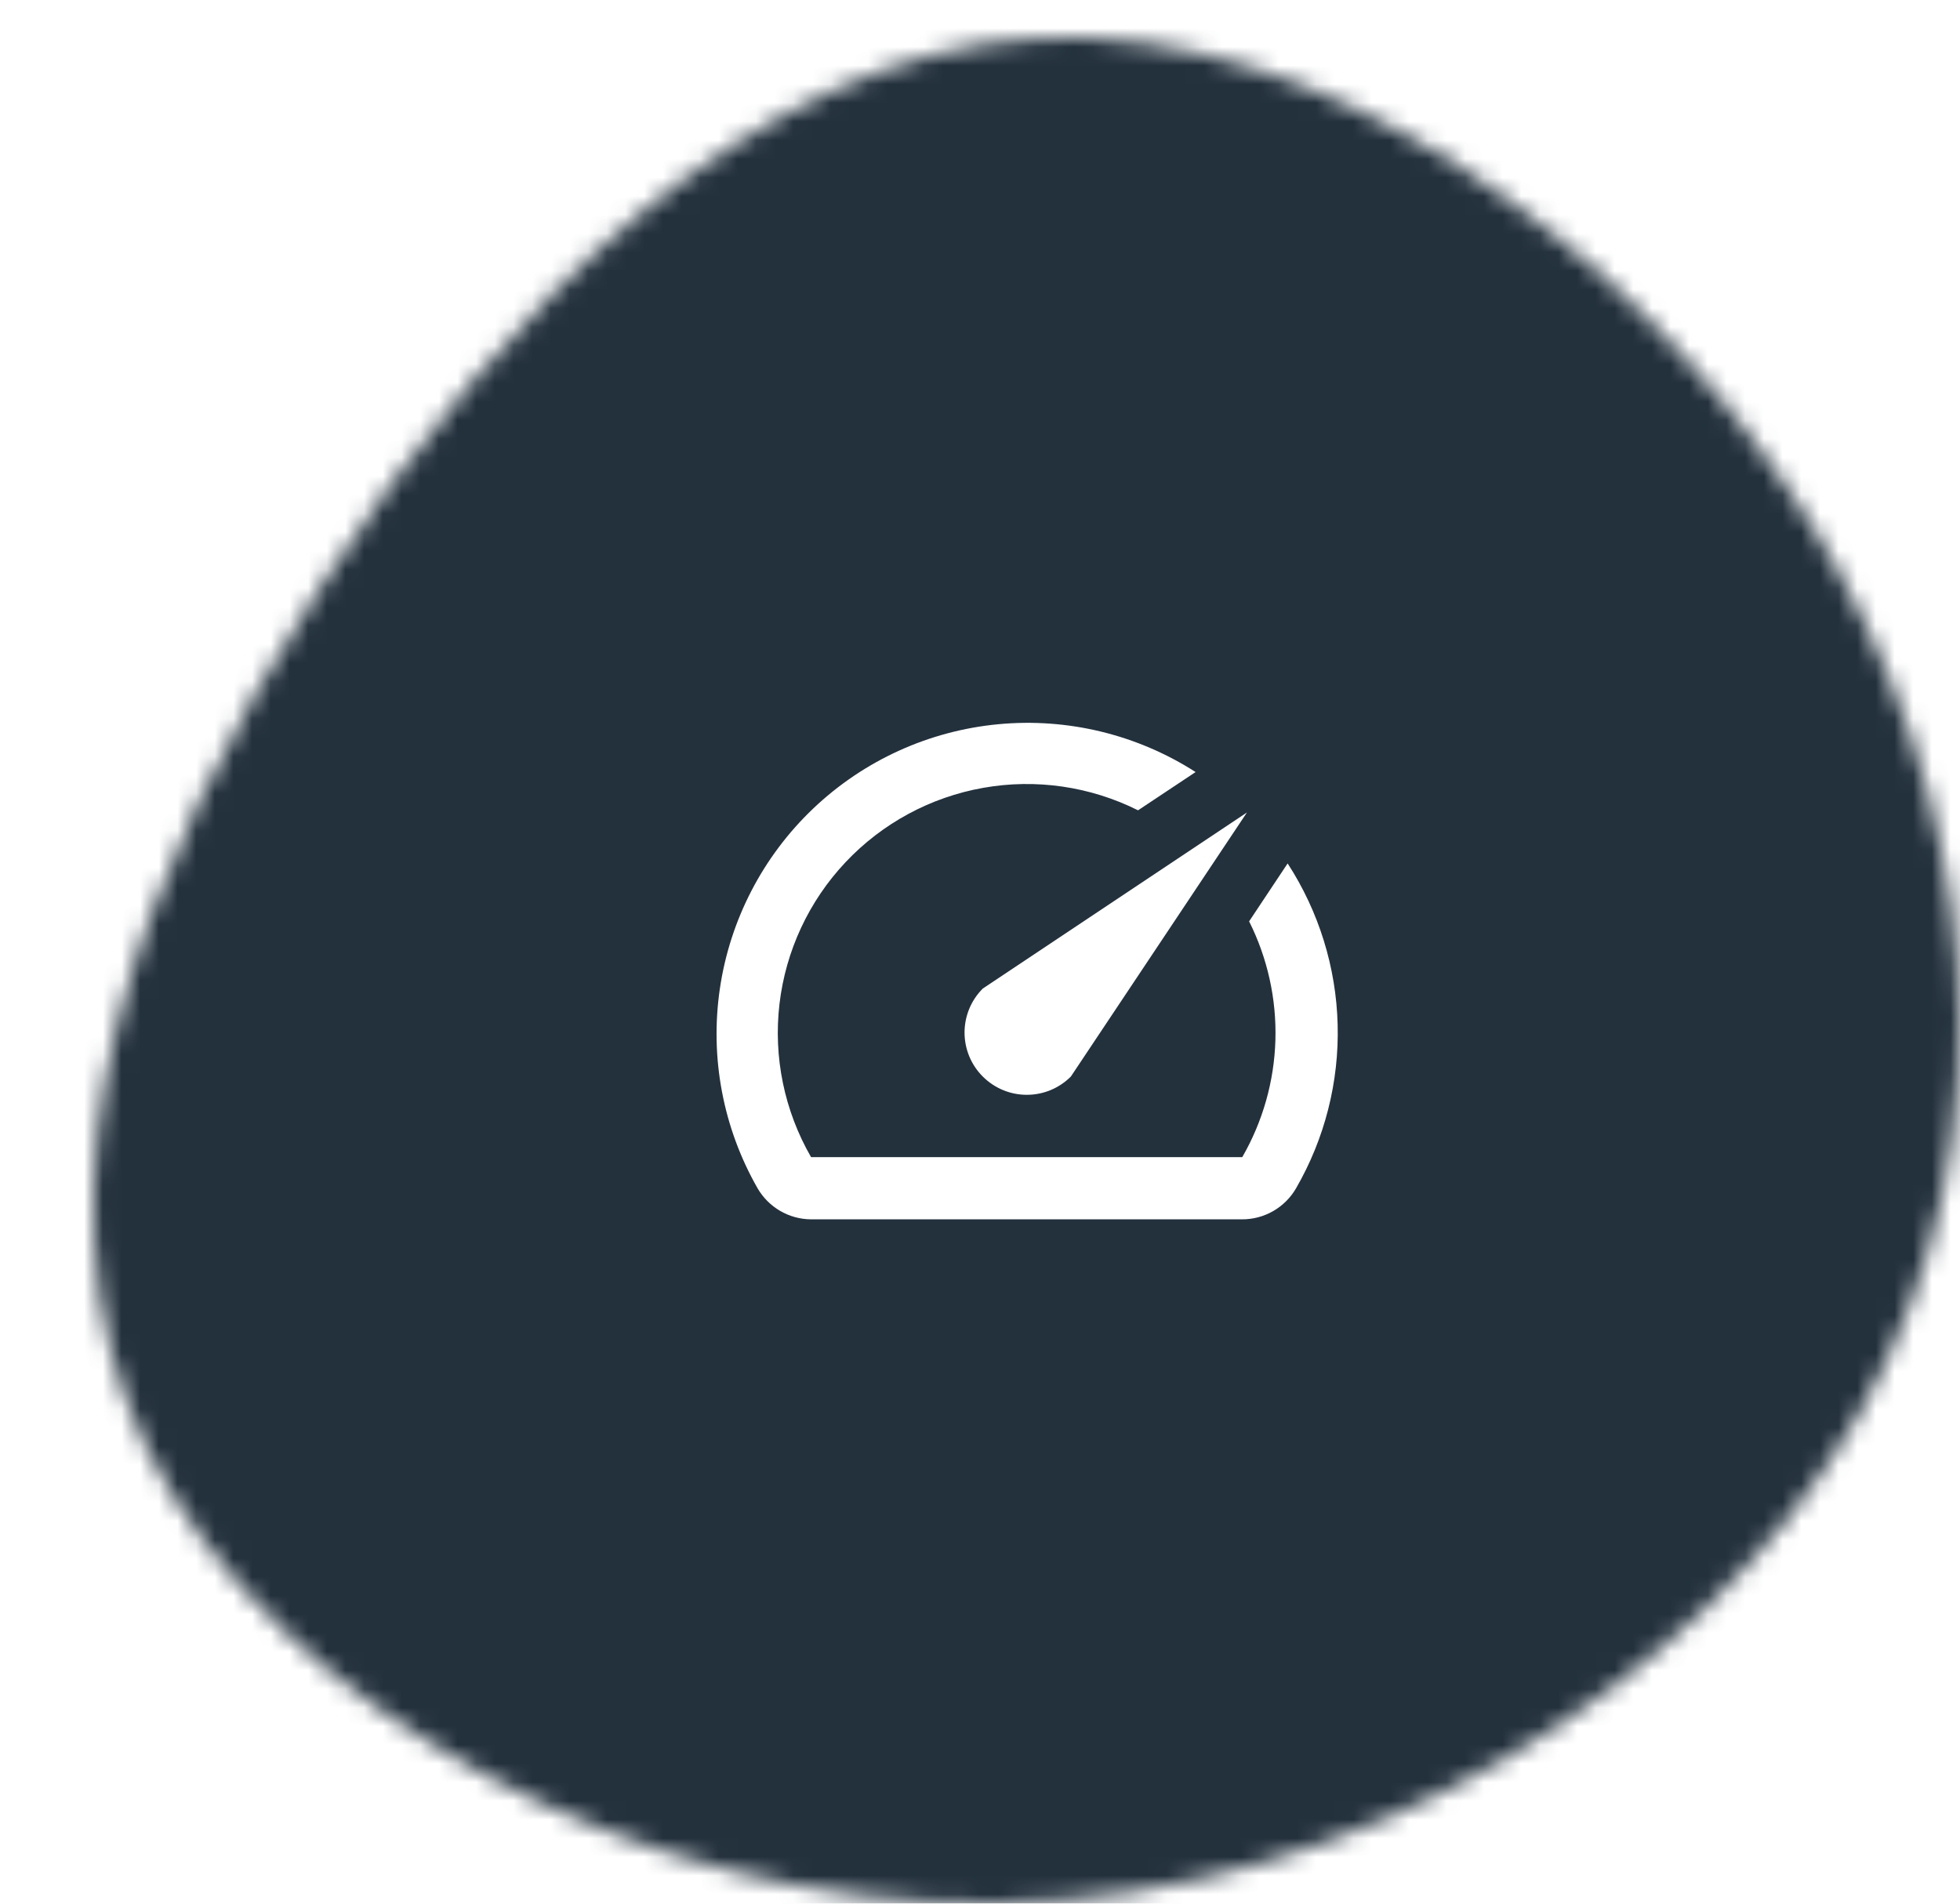
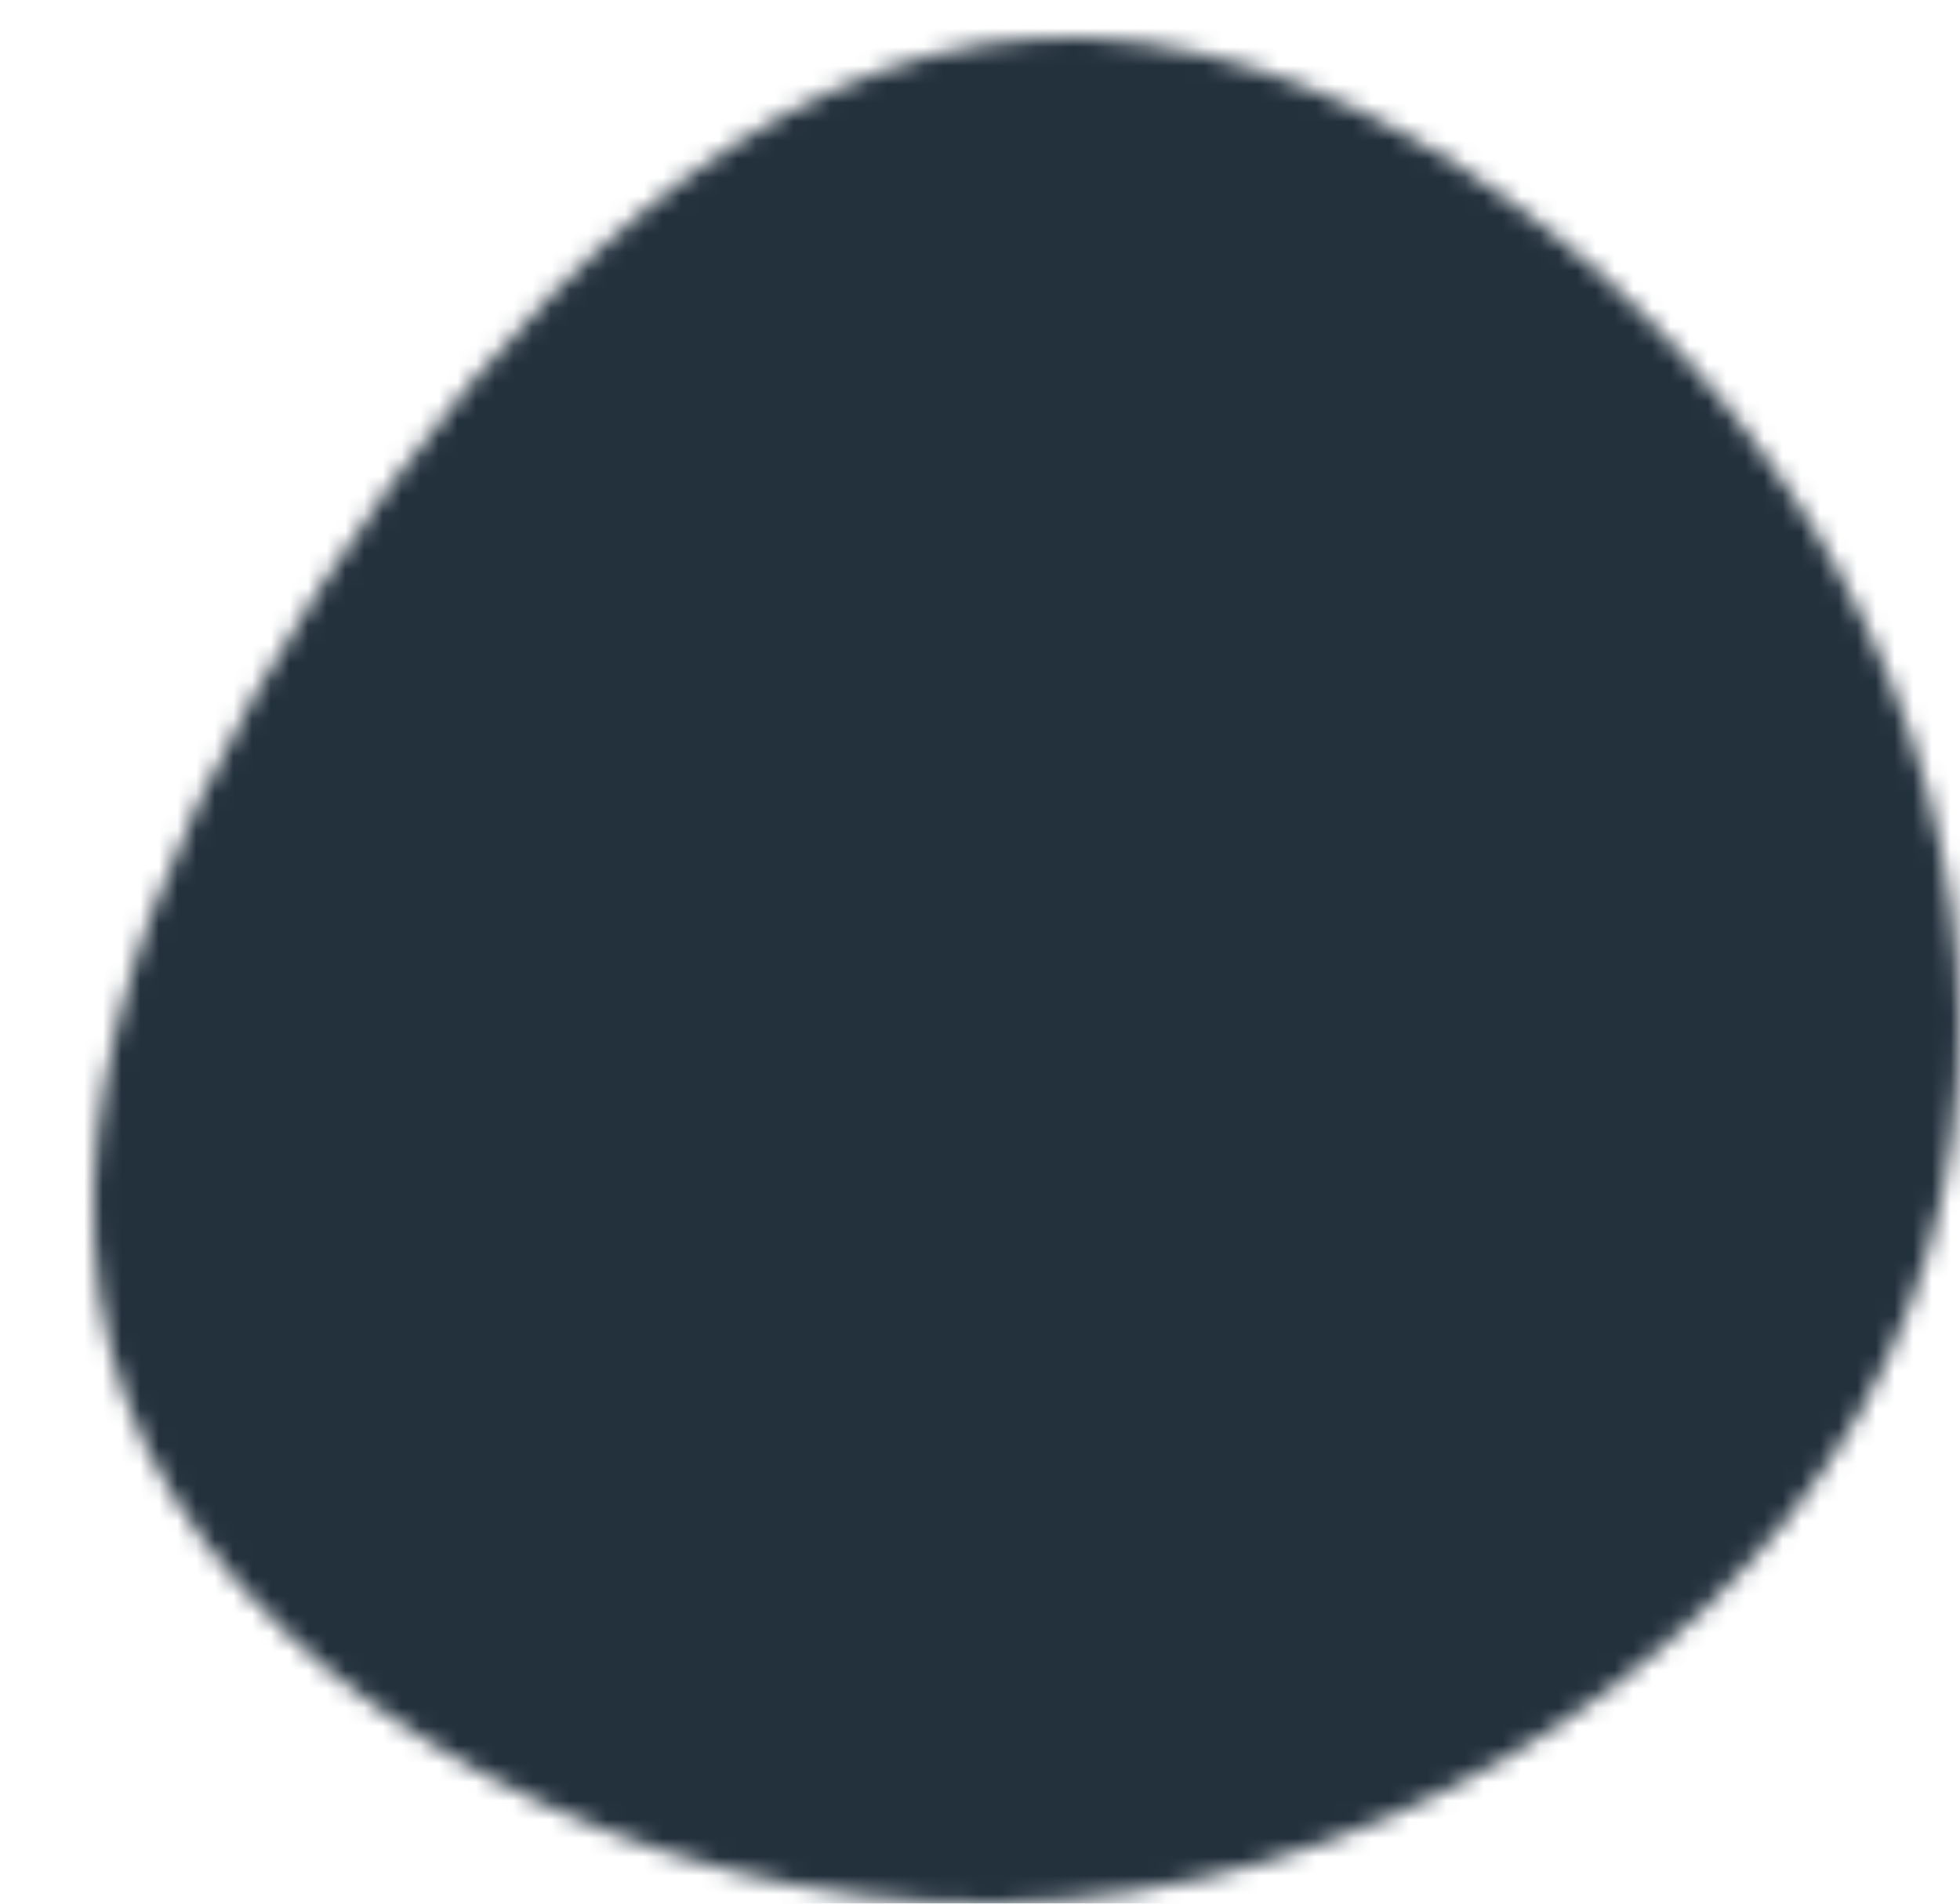
<svg xmlns="http://www.w3.org/2000/svg" width="105" height="102" viewBox="0 0 105 102" fill="none">
  <g filter="url(#filter0_d_1776_751)">
    <mask id="mask0_1776_751" style="mask-type:alpha" maskUnits="userSpaceOnUse" x="0" y="0" width="100" height="100">
      <path d="M91.819 25.756C101.134 40.667 103.054 58.864 94.663 73.649C86.272 88.433 67.571 99.743 48.372 99.996C29.173 100.248 9.547 89.444 2.792 75.481C-3.892 61.581 2.294 44.585 12.178 29.421C21.991 14.257 35.43 0.926 50.576 0.041C65.651 -0.78 82.433 10.845 91.819 25.756Z" fill="#80BCC5" />
    </mask>
    <g mask="url(#mask0_1776_751)">
      <rect x="-3" y="-10" width="103" height="168.167" fill="#23313D" />
    </g>
    <g clip-path="url(#clip0_1776_751)">
-       <path d="M63.967 44.283L61.917 47.367C62.905 49.339 63.389 51.525 63.325 53.73C63.261 55.934 62.651 58.089 61.55 60H38.45C37.019 57.517 36.425 54.639 36.758 51.792C37.092 48.945 38.333 46.281 40.299 44.196C42.265 42.11 44.851 40.713 47.673 40.213C50.495 39.712 53.403 40.134 55.967 41.417L59.05 39.367C55.911 37.354 52.187 36.452 48.475 36.805C44.762 37.158 41.276 38.746 38.572 41.315C35.869 43.884 34.106 47.285 33.564 50.975C33.022 54.664 33.733 58.429 35.583 61.667C35.874 62.17 36.292 62.589 36.795 62.882C37.298 63.174 37.868 63.33 38.45 63.333H61.533C62.121 63.336 62.698 63.183 63.208 62.89C63.717 62.597 64.14 62.175 64.433 61.667C65.969 59.007 66.74 55.974 66.66 52.903C66.581 49.833 65.654 46.844 63.983 44.267L63.967 44.283Z" fill="white" />
-       <path d="M47.65 55.683C47.96 55.993 48.327 56.239 48.732 56.407C49.136 56.575 49.57 56.661 50.008 56.661C50.446 56.661 50.88 56.575 51.285 56.407C51.689 56.239 52.057 55.993 52.367 55.683L61.8 41.533L47.65 50.967C47.34 51.276 47.094 51.644 46.926 52.048C46.759 52.453 46.672 52.887 46.672 53.325C46.672 53.763 46.759 54.197 46.926 54.602C47.094 55.006 47.34 55.374 47.65 55.683V55.683Z" fill="white" />
-     </g>
+       </g>
  </g>
  <defs>
    <filter id="filter0_d_1776_751" x="0" y="0" width="105" height="102" filterUnits="userSpaceOnUse" color-interpolation-filters="sRGB">
      <feFlood flood-opacity="0" result="BackgroundImageFix" />
      <feColorMatrix in="SourceAlpha" type="matrix" values="0 0 0 0 0 0 0 0 0 0 0 0 0 0 0 0 0 0 127 0" result="hardAlpha" />
      <feOffset dx="5" dy="2" />
      <feComposite in2="hardAlpha" operator="out" />
      <feColorMatrix type="matrix" values="0 0 0 0 0.502 0 0 0 0 0.737 0 0 0 0 0.773 0 0 0 1 0" />
      <feBlend mode="normal" in2="BackgroundImageFix" result="effect1_dropShadow_1776_751" />
      <feBlend mode="normal" in="SourceGraphic" in2="effect1_dropShadow_1776_751" result="shape" />
    </filter>
    <clipPath id="clip0_1776_751">
      <rect width="40" height="40" fill="white" transform="translate(30 30)" />
    </clipPath>
  </defs>
</svg>